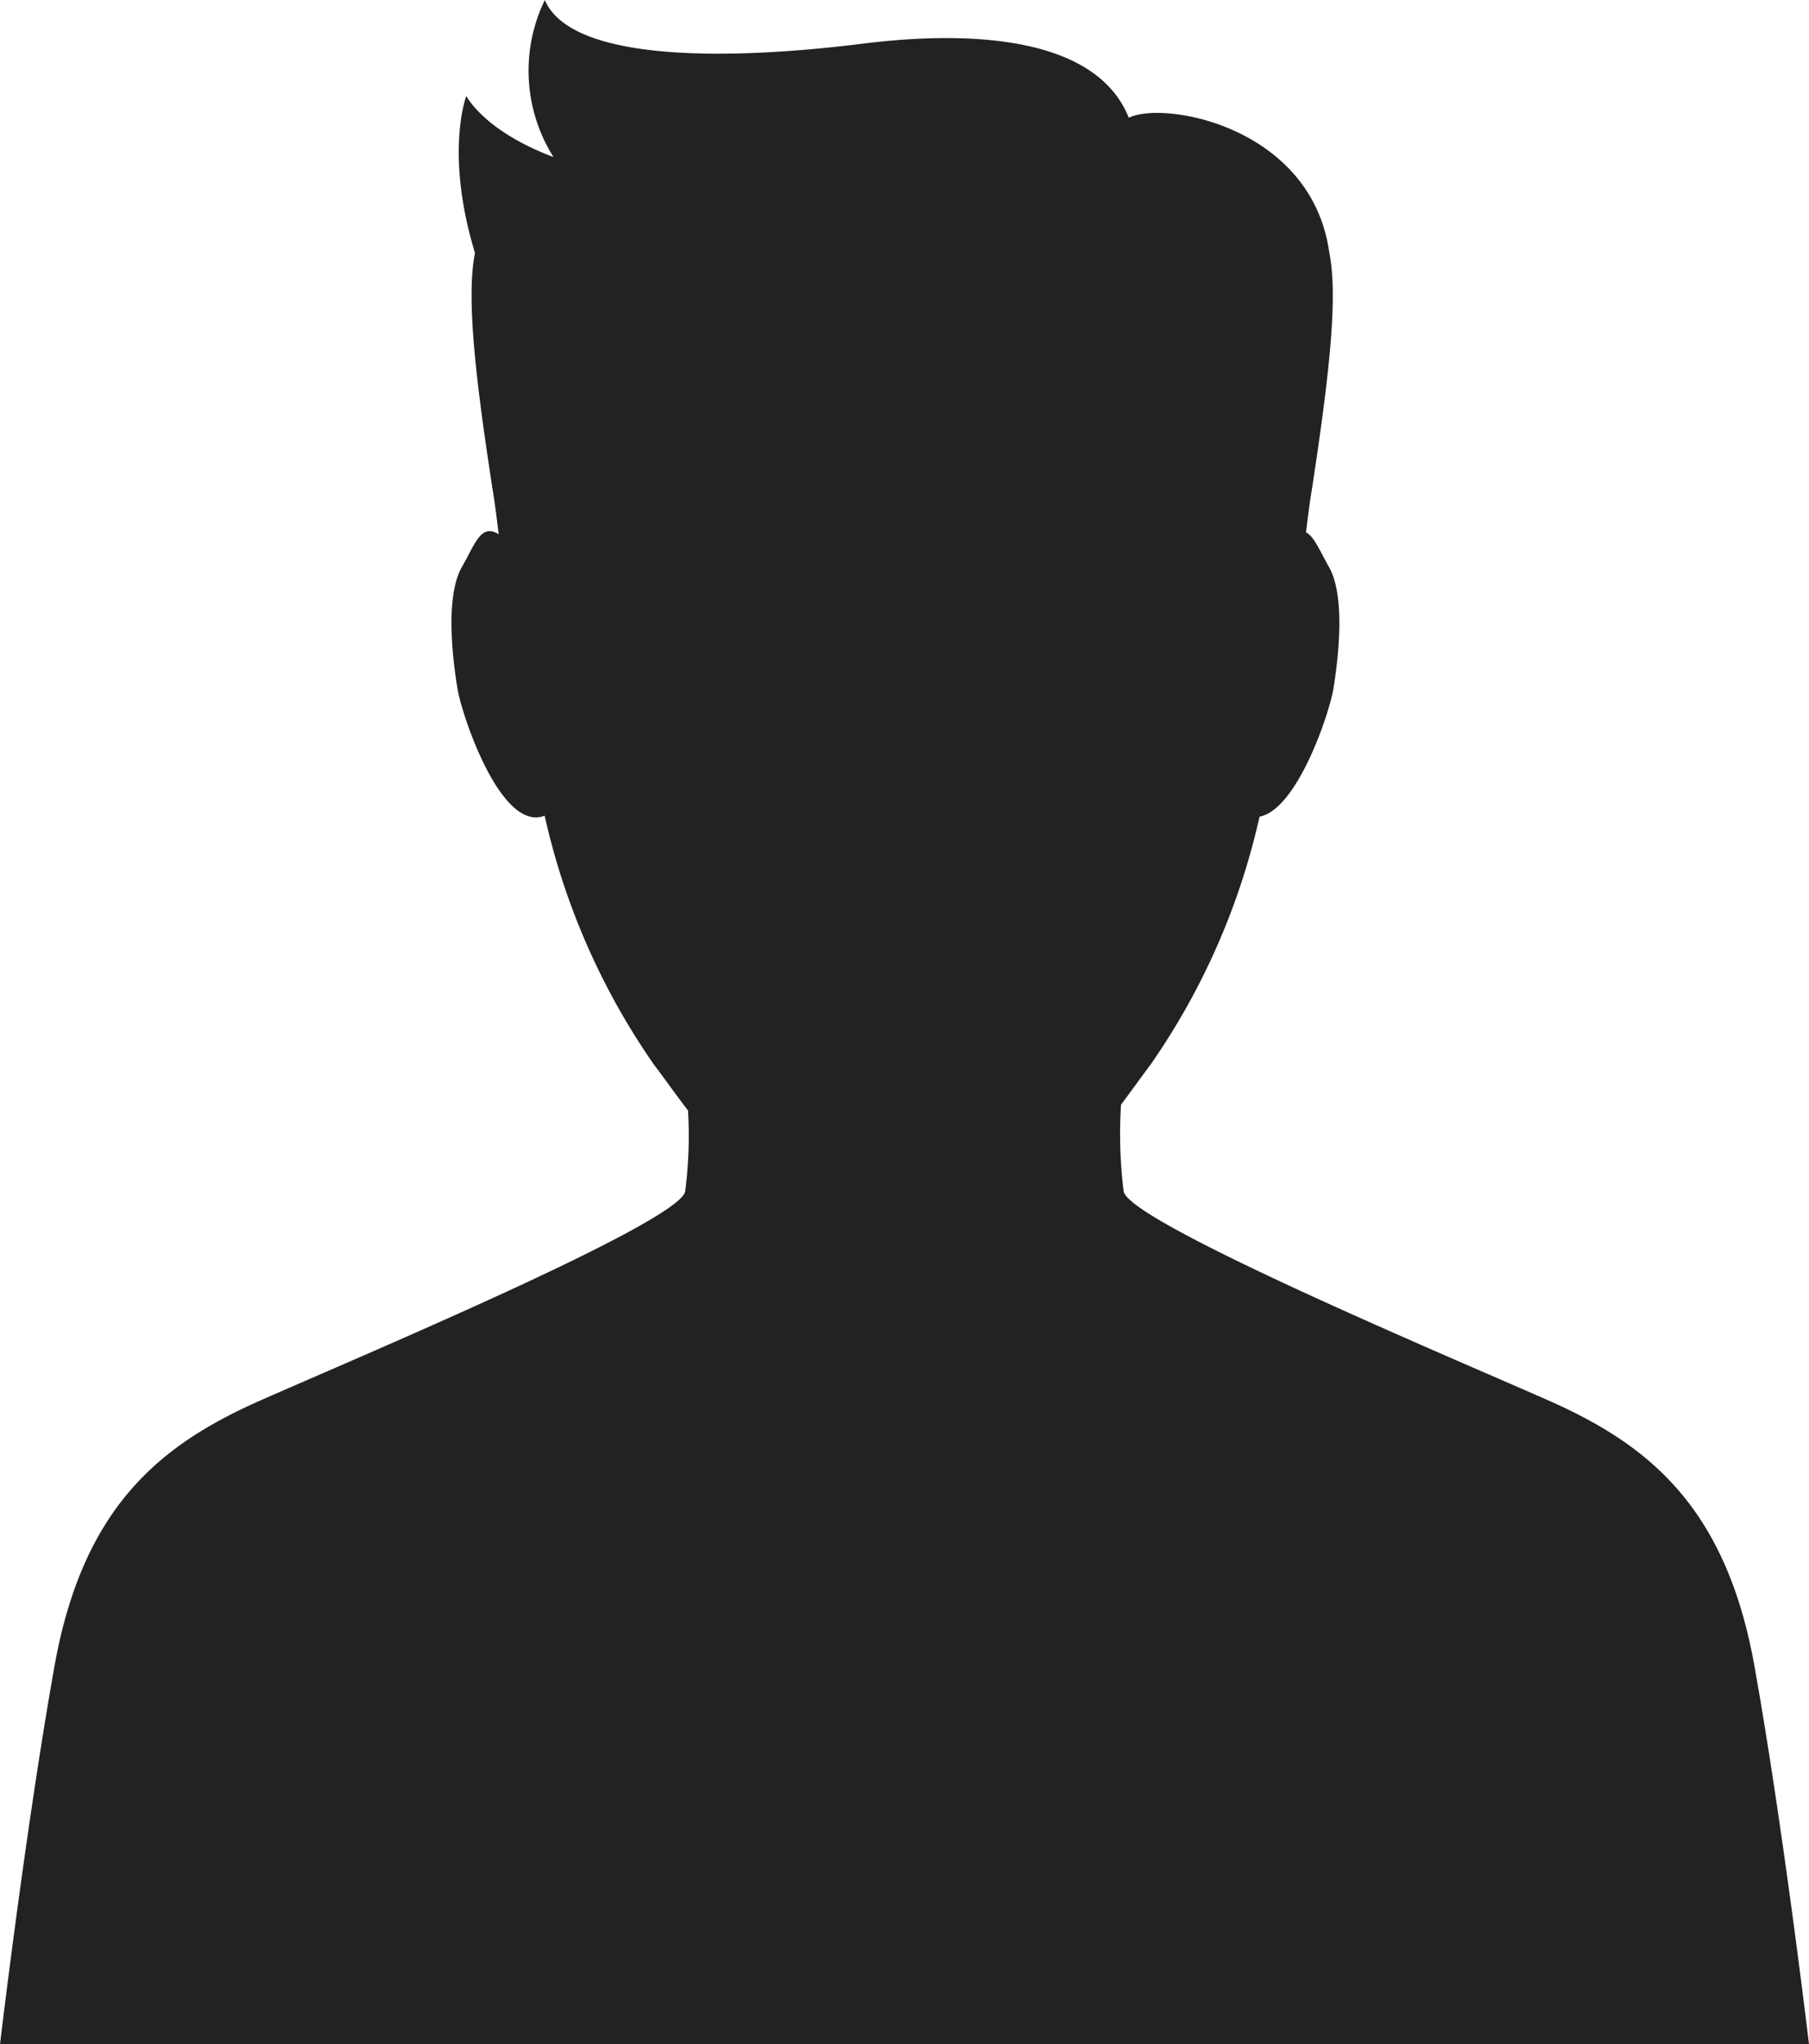
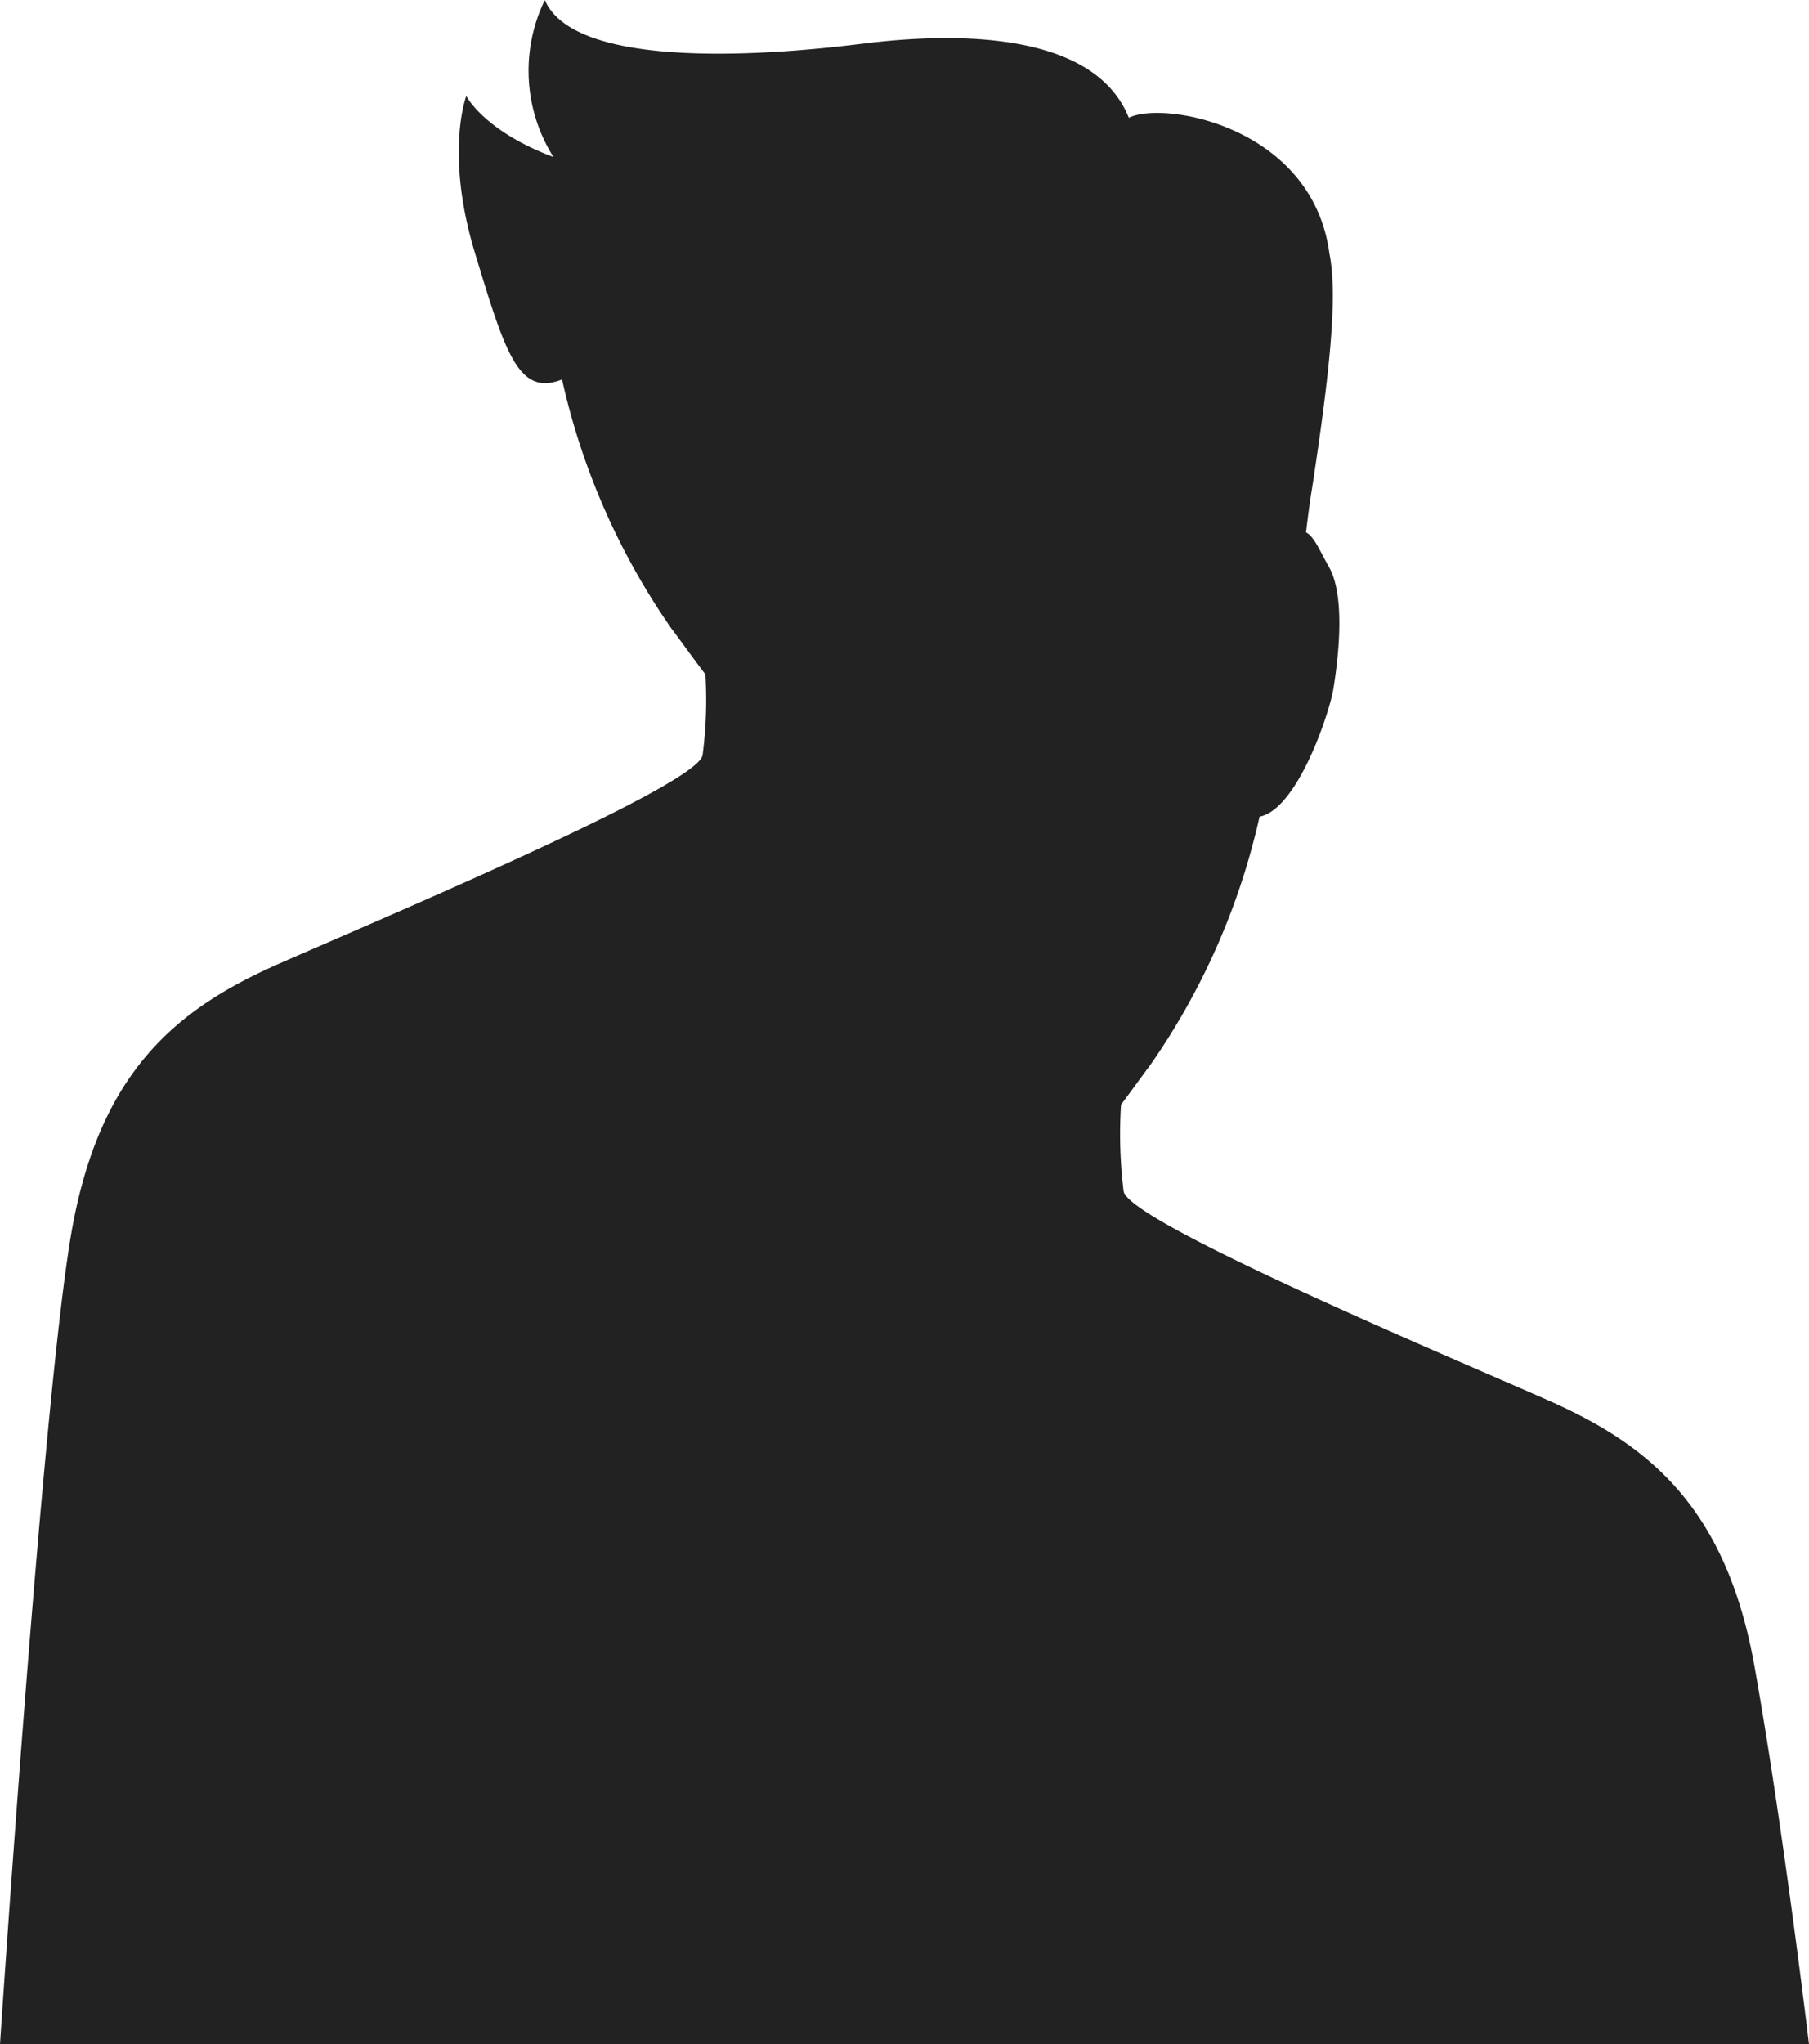
<svg xmlns="http://www.w3.org/2000/svg" width="83.589" height="94.397">
-   <path d="M81.069 76.941c-1.332-7.452-4.99-10.272-9.555-12.286s-19.248-8.175-19.592-9.629a21.432 21.432 0 01-.122-4.016c.489-.649.941-1.284 1.376-1.865A32.4 32.4 0 0058.2 37.712c1.753-.336 3.231-4.8 3.409-5.888.2-1.21.6-4.23-.2-5.641-.422-.737-.682-1.407-1.062-1.6.094-.775.183-1.464.278-2.025.8-5.237 1.206-8.862.8-10.876-.8-5.842-7.654-7.05-9.266-6.243-1.61-4.03-8.089-3.949-12.284-3.424-6.446.806-13.5.806-14.7-2.014a7.472 7.472 0 00.4 7.251c-3.223-1.21-4.028-2.82-4.028-2.82s-1.007 2.618.4 7.251c-.4 2.014 0 5.639.808 10.876.1.584.19 1.3.288 2.113-.814-.516-1.082.431-1.7 1.512-.807 1.411-.4 4.431-.2 5.641s2.011 6.637 4.024 5.841a32.464 32.464 0 005.039 11.48c.5.661 1.015 1.393 1.585 2.135a19.855 19.855 0 01-.132 3.746c-.343 1.454-15.026 7.613-19.594 9.629s-8.216 4.833-9.547 12.285S0 94.4 0 94.4h83.589s-1.187-10-2.52-17.457" fill="#222" />
+   <path d="M81.069 76.941c-1.332-7.452-4.99-10.272-9.555-12.286s-19.248-8.175-19.592-9.629a21.432 21.432 0 01-.122-4.016c.489-.649.941-1.284 1.376-1.865A32.4 32.4 0 0058.2 37.712c1.753-.336 3.231-4.8 3.409-5.888.2-1.21.6-4.23-.2-5.641-.422-.737-.682-1.407-1.062-1.6.094-.775.183-1.464.278-2.025.8-5.237 1.206-8.862.8-10.876-.8-5.842-7.654-7.05-9.266-6.243-1.61-4.03-8.089-3.949-12.284-3.424-6.446.806-13.5.806-14.7-2.014a7.472 7.472 0 00.4 7.251c-3.223-1.21-4.028-2.82-4.028-2.82s-1.007 2.618.4 7.251s2.011 6.637 4.024 5.841a32.464 32.464 0 005.039 11.48c.5.661 1.015 1.393 1.585 2.135a19.855 19.855 0 01-.132 3.746c-.343 1.454-15.026 7.613-19.594 9.629s-8.216 4.833-9.547 12.285S0 94.4 0 94.4h83.589s-1.187-10-2.52-17.457" fill="#222" />
</svg>